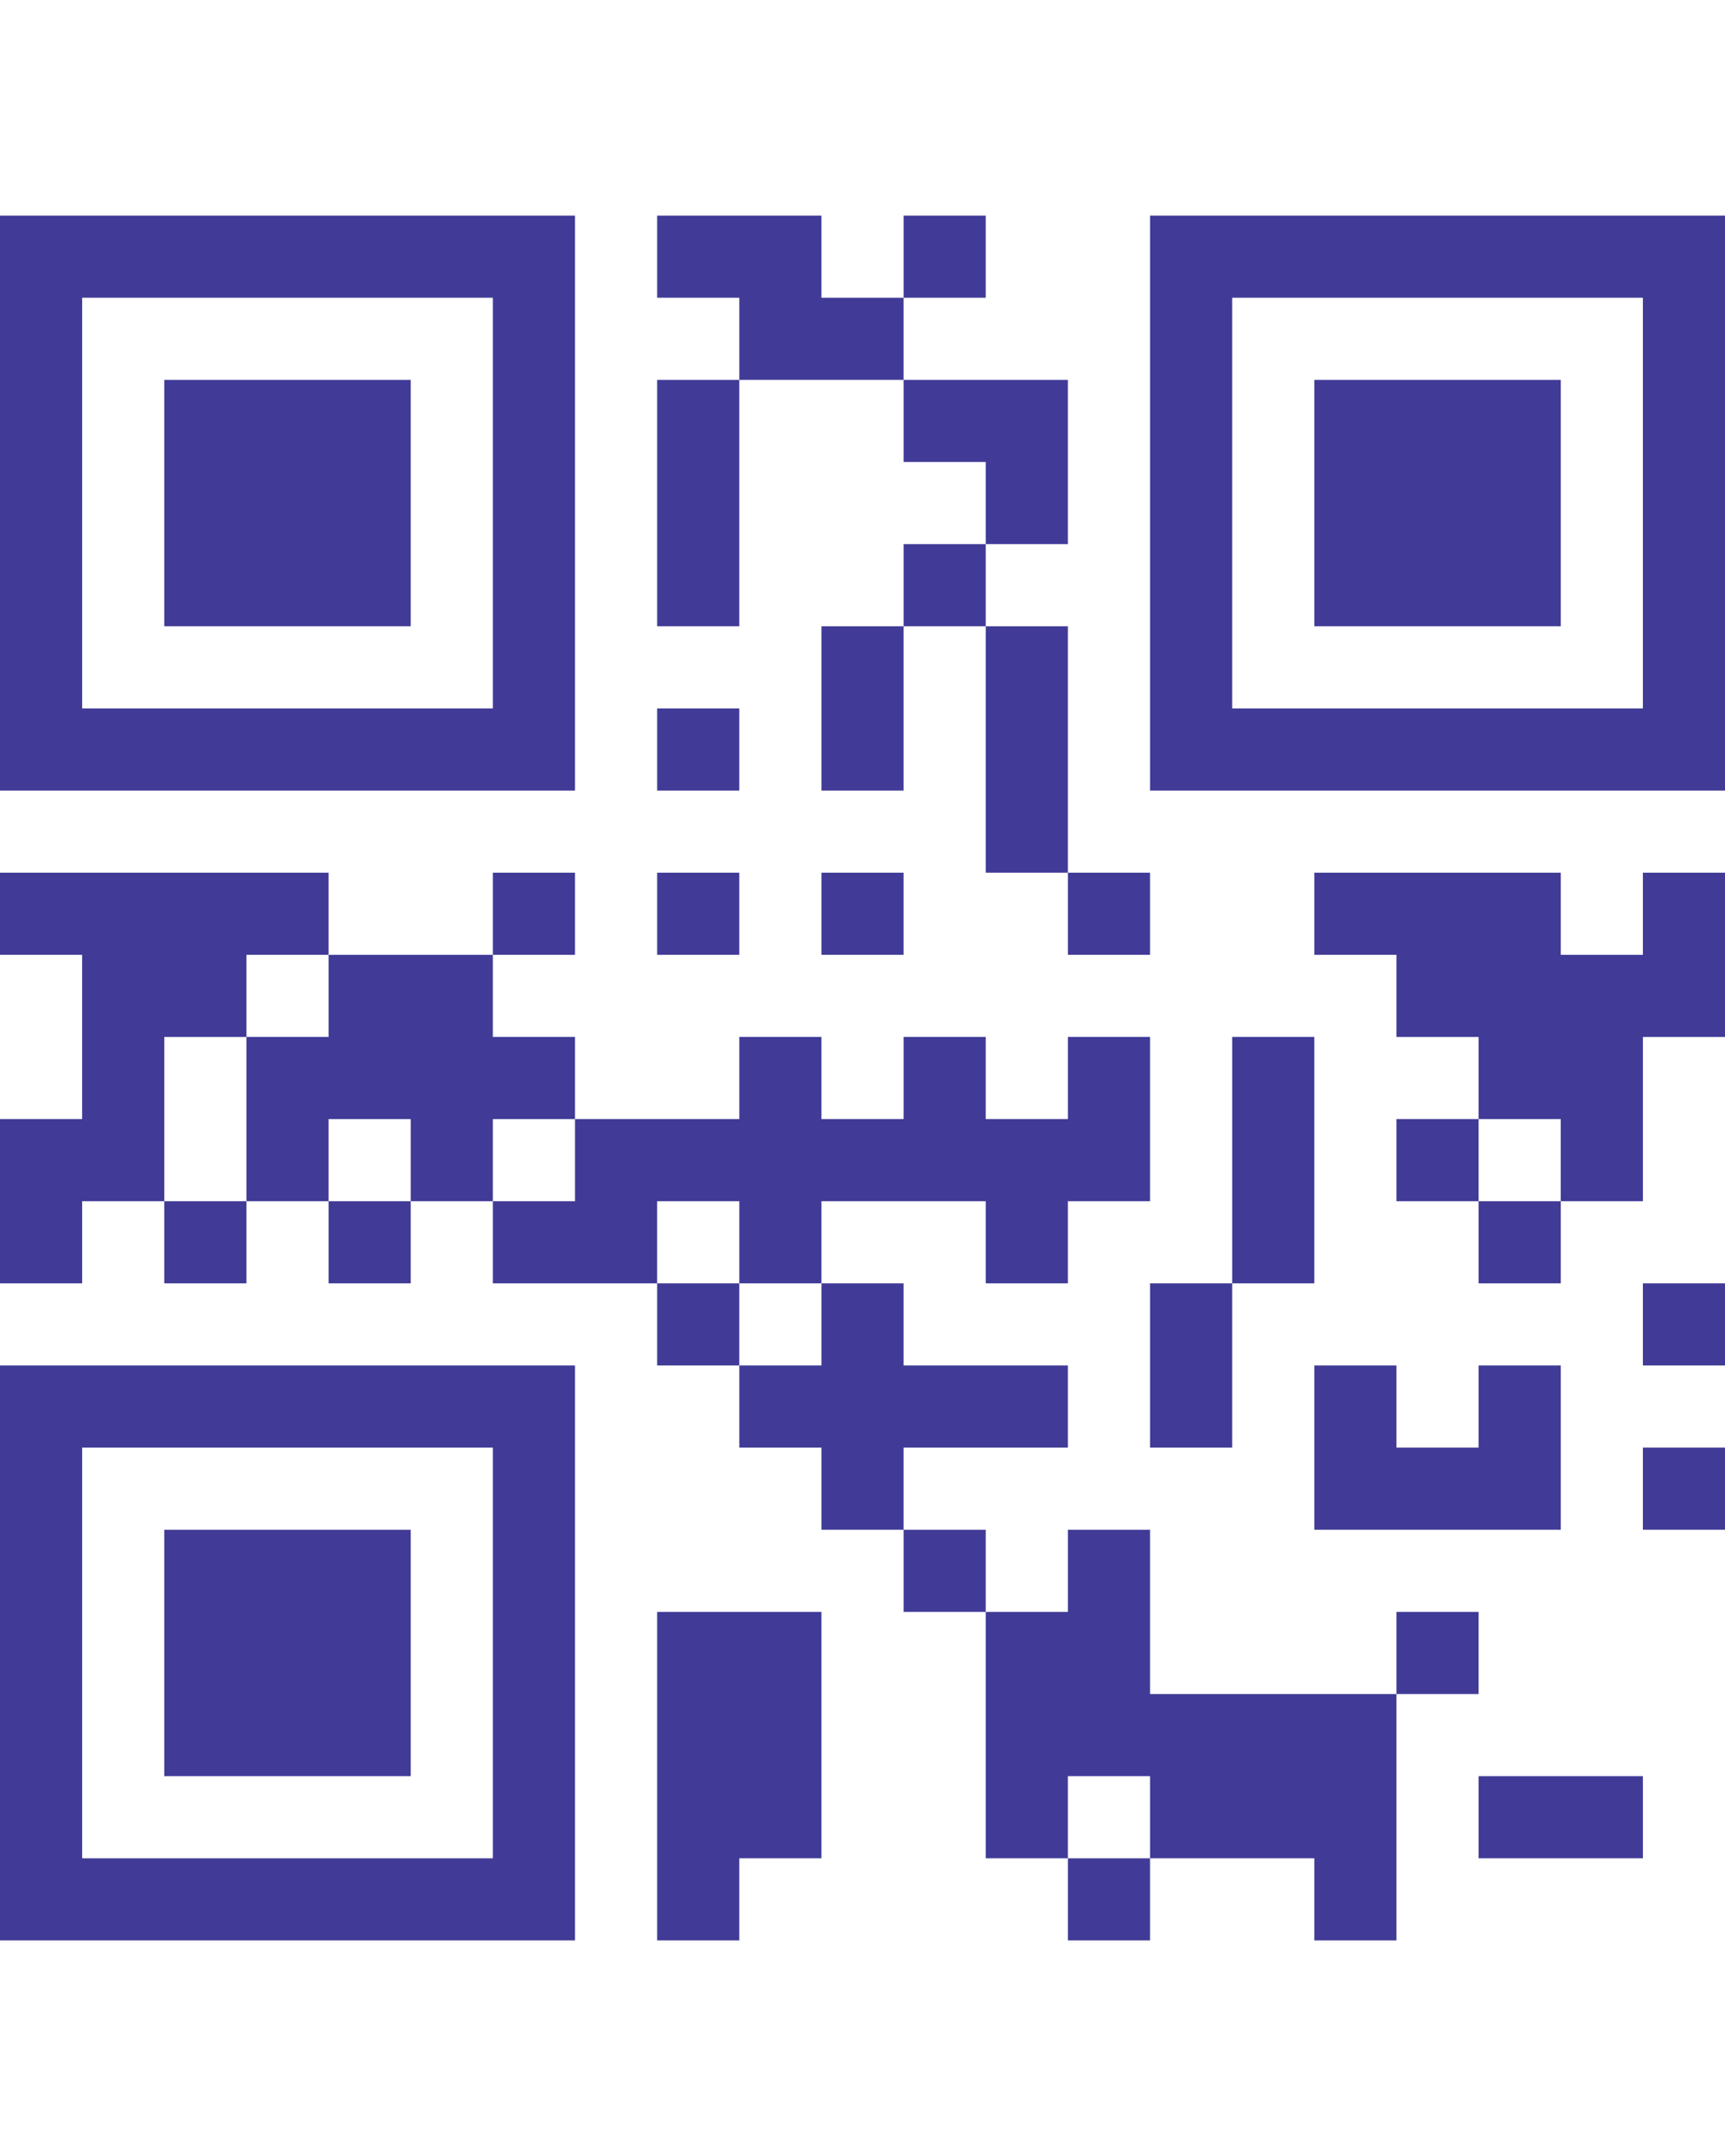
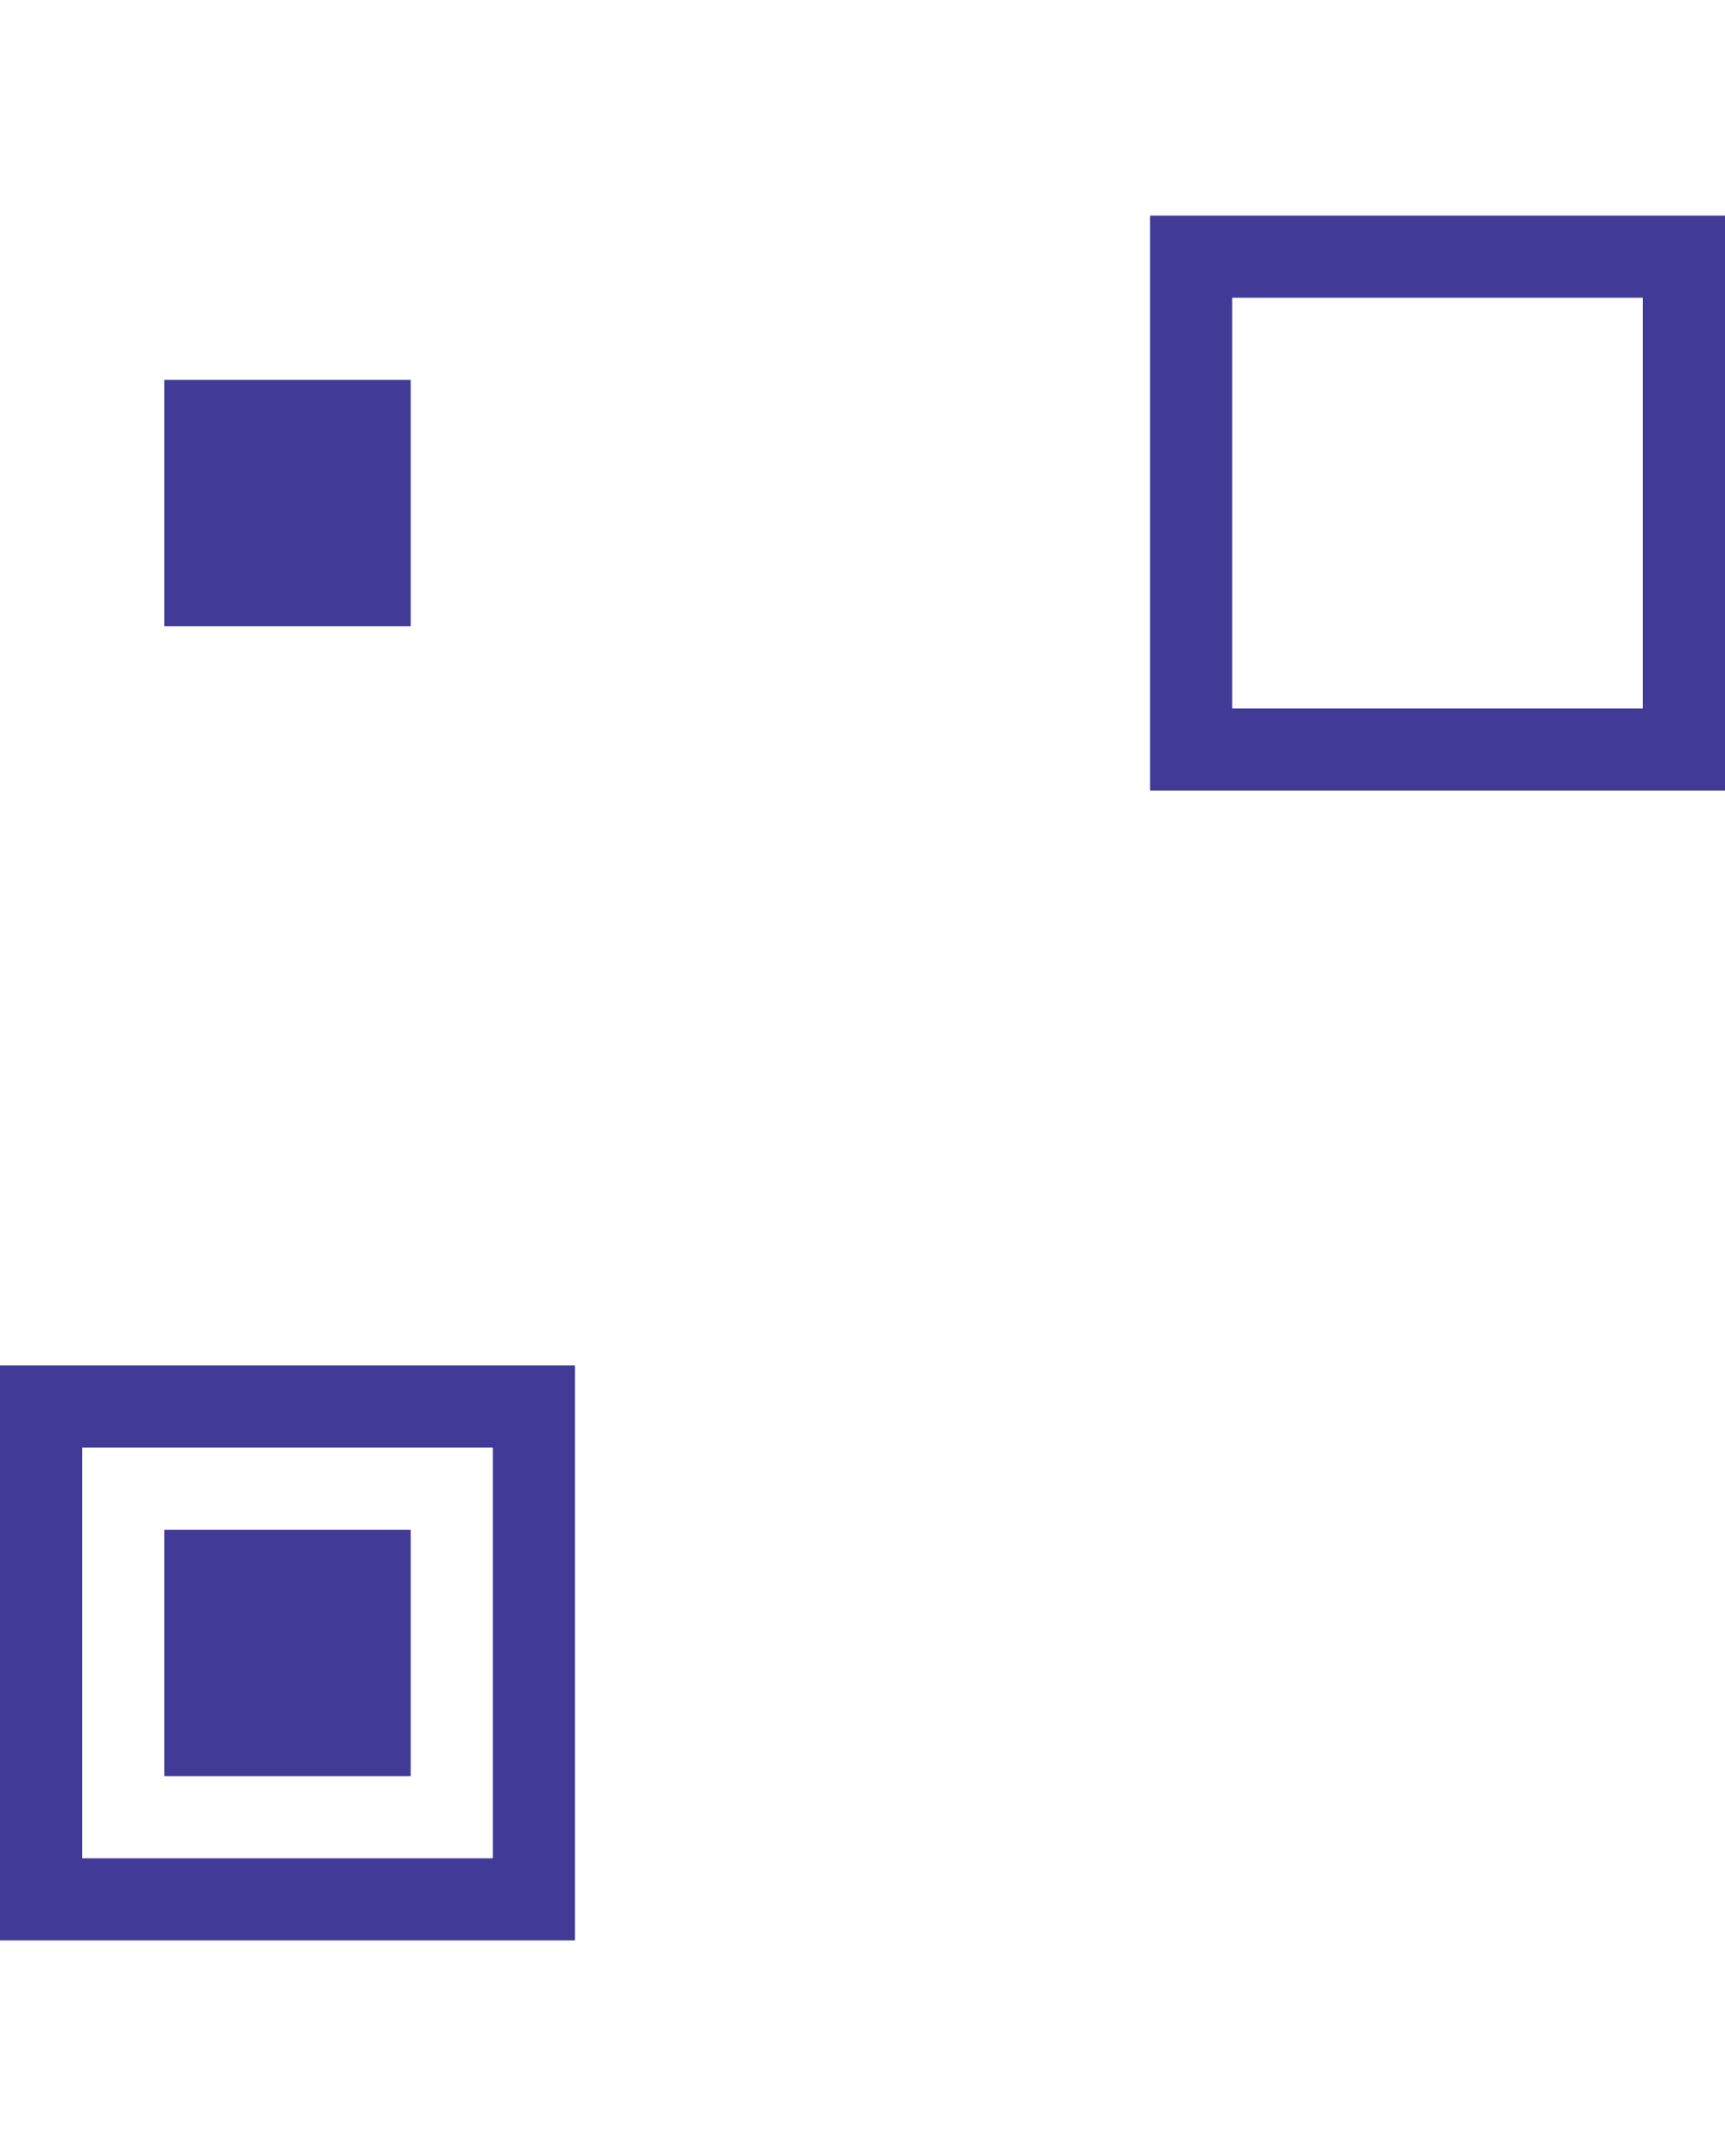
<svg xmlns="http://www.w3.org/2000/svg" version="1.1" width="400" height="500" viewBox="0 0 500 500">
-   <rect x="0" y="0" width="500" height="500" fill="#ffffff" />
  <g transform="scale(23.81)">
    <g transform="translate(0,0)">
      <g>
        <g transform="translate(3.5,3.5)">
-           <path fill-rule="evenodd" d="M-3.5 -3.5L3.5 -3.5L3.5 3.5L-3.5 3.5ZM-2.5 -2.5L-2.5 2.5L2.5 2.5L2.5 -2.5Z" fill="#413b97" />
          <path fill-rule="evenodd" d="M-1.5 -1.5L1.5 -1.5L1.5 1.5L-1.5 1.5Z" fill="#413b97" />
        </g>
      </g>
      <g>
        <g transform="translate(17.5,3.5)">
          <g transform="rotate(90)">
            <path fill-rule="evenodd" d="M-3.5 -3.5L3.5 -3.5L3.5 3.5L-3.5 3.5ZM-2.5 -2.5L-2.5 2.5L2.5 2.5L2.5 -2.5Z" fill="#413b97" />
-             <path fill-rule="evenodd" d="M-1.5 -1.5L1.5 -1.5L1.5 1.5L-1.5 1.5Z" fill="#413b97" />
          </g>
        </g>
      </g>
      <g>
        <g transform="translate(3.5,17.5)">
          <g transform="rotate(-90)">
            <path fill-rule="evenodd" d="M-3.5 -3.5L3.5 -3.5L3.5 3.5L-3.5 3.5ZM-2.5 -2.5L-2.5 2.5L2.5 2.5L2.5 -2.5Z" fill="#413b97" />
            <path fill-rule="evenodd" d="M-1.5 -1.5L1.5 -1.5L1.5 1.5L-1.5 1.5Z" fill="#413b97" />
          </g>
        </g>
      </g>
-       <path fill-rule="evenodd" d="M8 0L8 1L9 1L9 2L8 2L8 5L9 5L9 2L11 2L11 3L12 3L12 4L11 4L11 5L10 5L10 7L11 7L11 5L12 5L12 8L13 8L13 9L14 9L14 8L13 8L13 5L12 5L12 4L13 4L13 2L11 2L11 1L12 1L12 0L11 0L11 1L10 1L10 0ZM8 6L8 7L9 7L9 6ZM0 8L0 9L1 9L1 11L0 11L0 13L1 13L1 12L2 12L2 13L3 13L3 12L4 12L4 13L5 13L5 12L6 12L6 13L8 13L8 14L9 14L9 15L10 15L10 16L11 16L11 17L12 17L12 20L13 20L13 21L14 21L14 20L16 20L16 21L17 21L17 18L18 18L18 17L17 17L17 18L14 18L14 16L13 16L13 17L12 17L12 16L11 16L11 15L13 15L13 14L11 14L11 13L10 13L10 12L12 12L12 13L13 13L13 12L14 12L14 10L13 10L13 11L12 11L12 10L11 10L11 11L10 11L10 10L9 10L9 11L7 11L7 10L6 10L6 9L7 9L7 8L6 8L6 9L4 9L4 8ZM8 8L8 9L9 9L9 8ZM10 8L10 9L11 9L11 8ZM16 8L16 9L17 9L17 10L18 10L18 11L17 11L17 12L18 12L18 13L19 13L19 12L20 12L20 10L21 10L21 8L20 8L20 9L19 9L19 8ZM3 9L3 10L2 10L2 12L3 12L3 10L4 10L4 9ZM15 10L15 13L14 13L14 15L15 15L15 13L16 13L16 10ZM4 11L4 12L5 12L5 11ZM6 11L6 12L7 12L7 11ZM18 11L18 12L19 12L19 11ZM8 12L8 13L9 13L9 14L10 14L10 13L9 13L9 12ZM20 13L20 14L21 14L21 13ZM16 14L16 16L19 16L19 14L18 14L18 15L17 15L17 14ZM20 15L20 16L21 16L21 15ZM8 17L8 21L9 21L9 20L10 20L10 17ZM13 19L13 20L14 20L14 19ZM18 19L18 20L20 20L20 19Z" fill="#413b97" />
    </g>
  </g>
</svg>